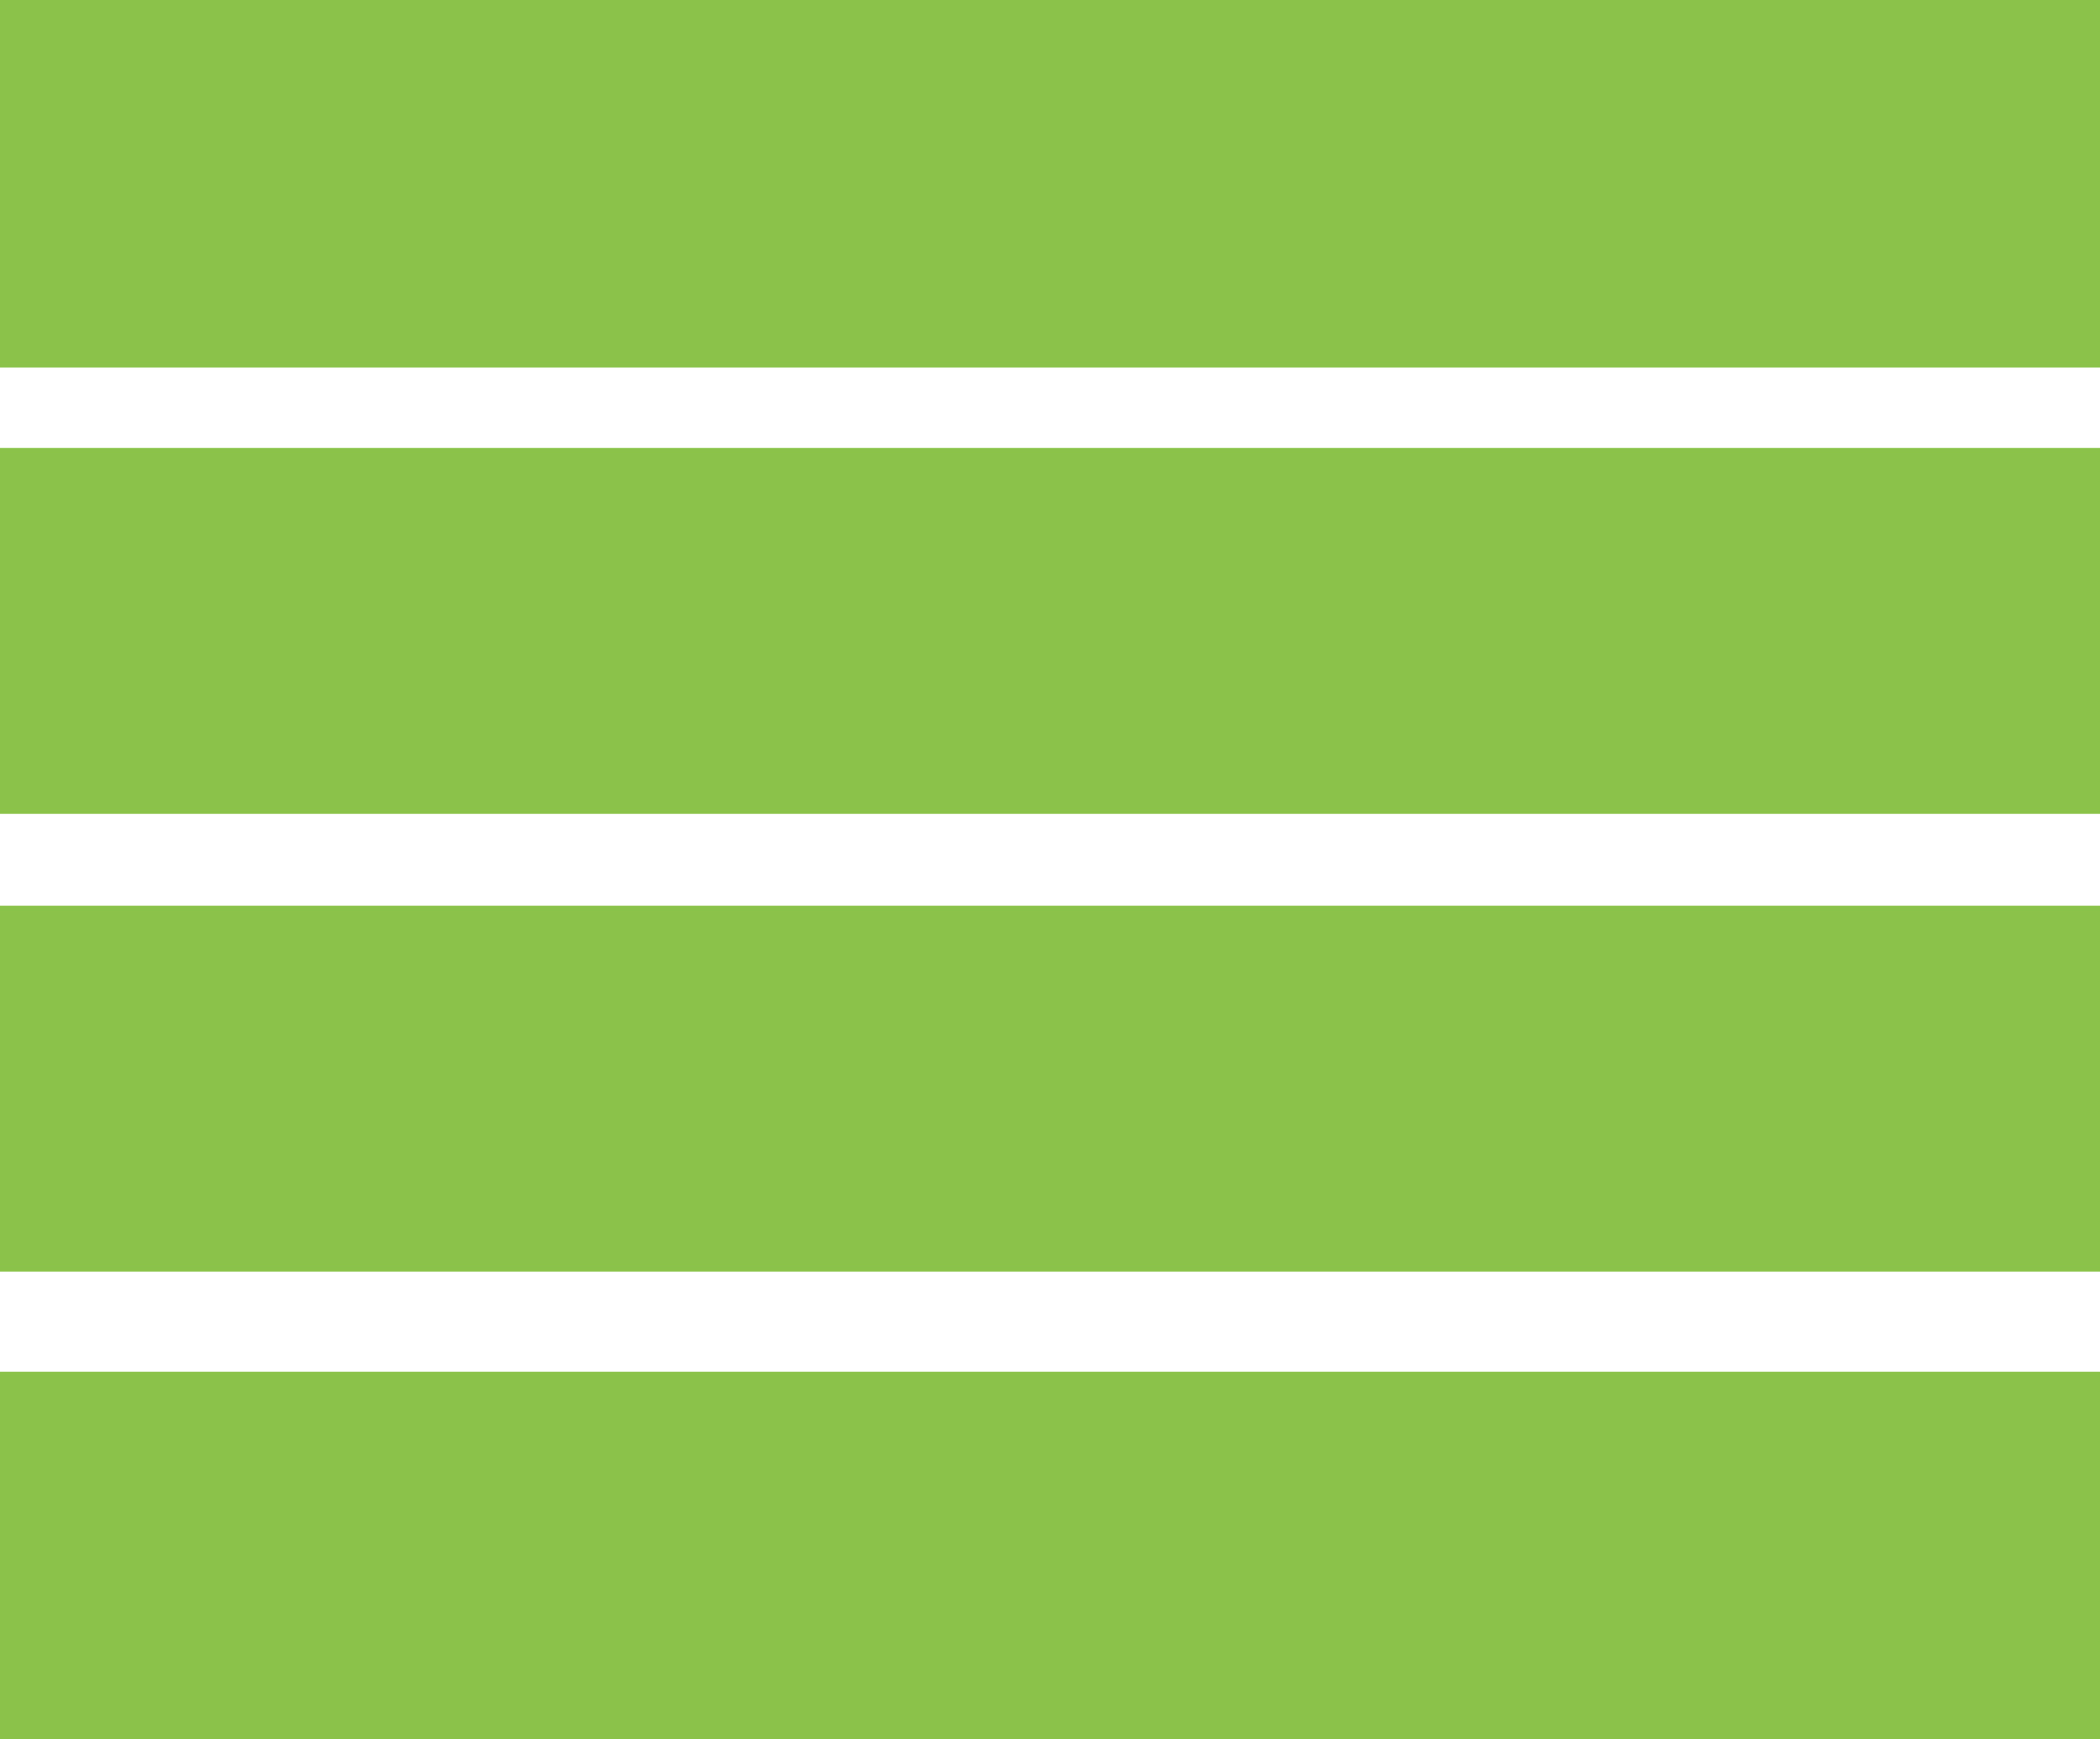
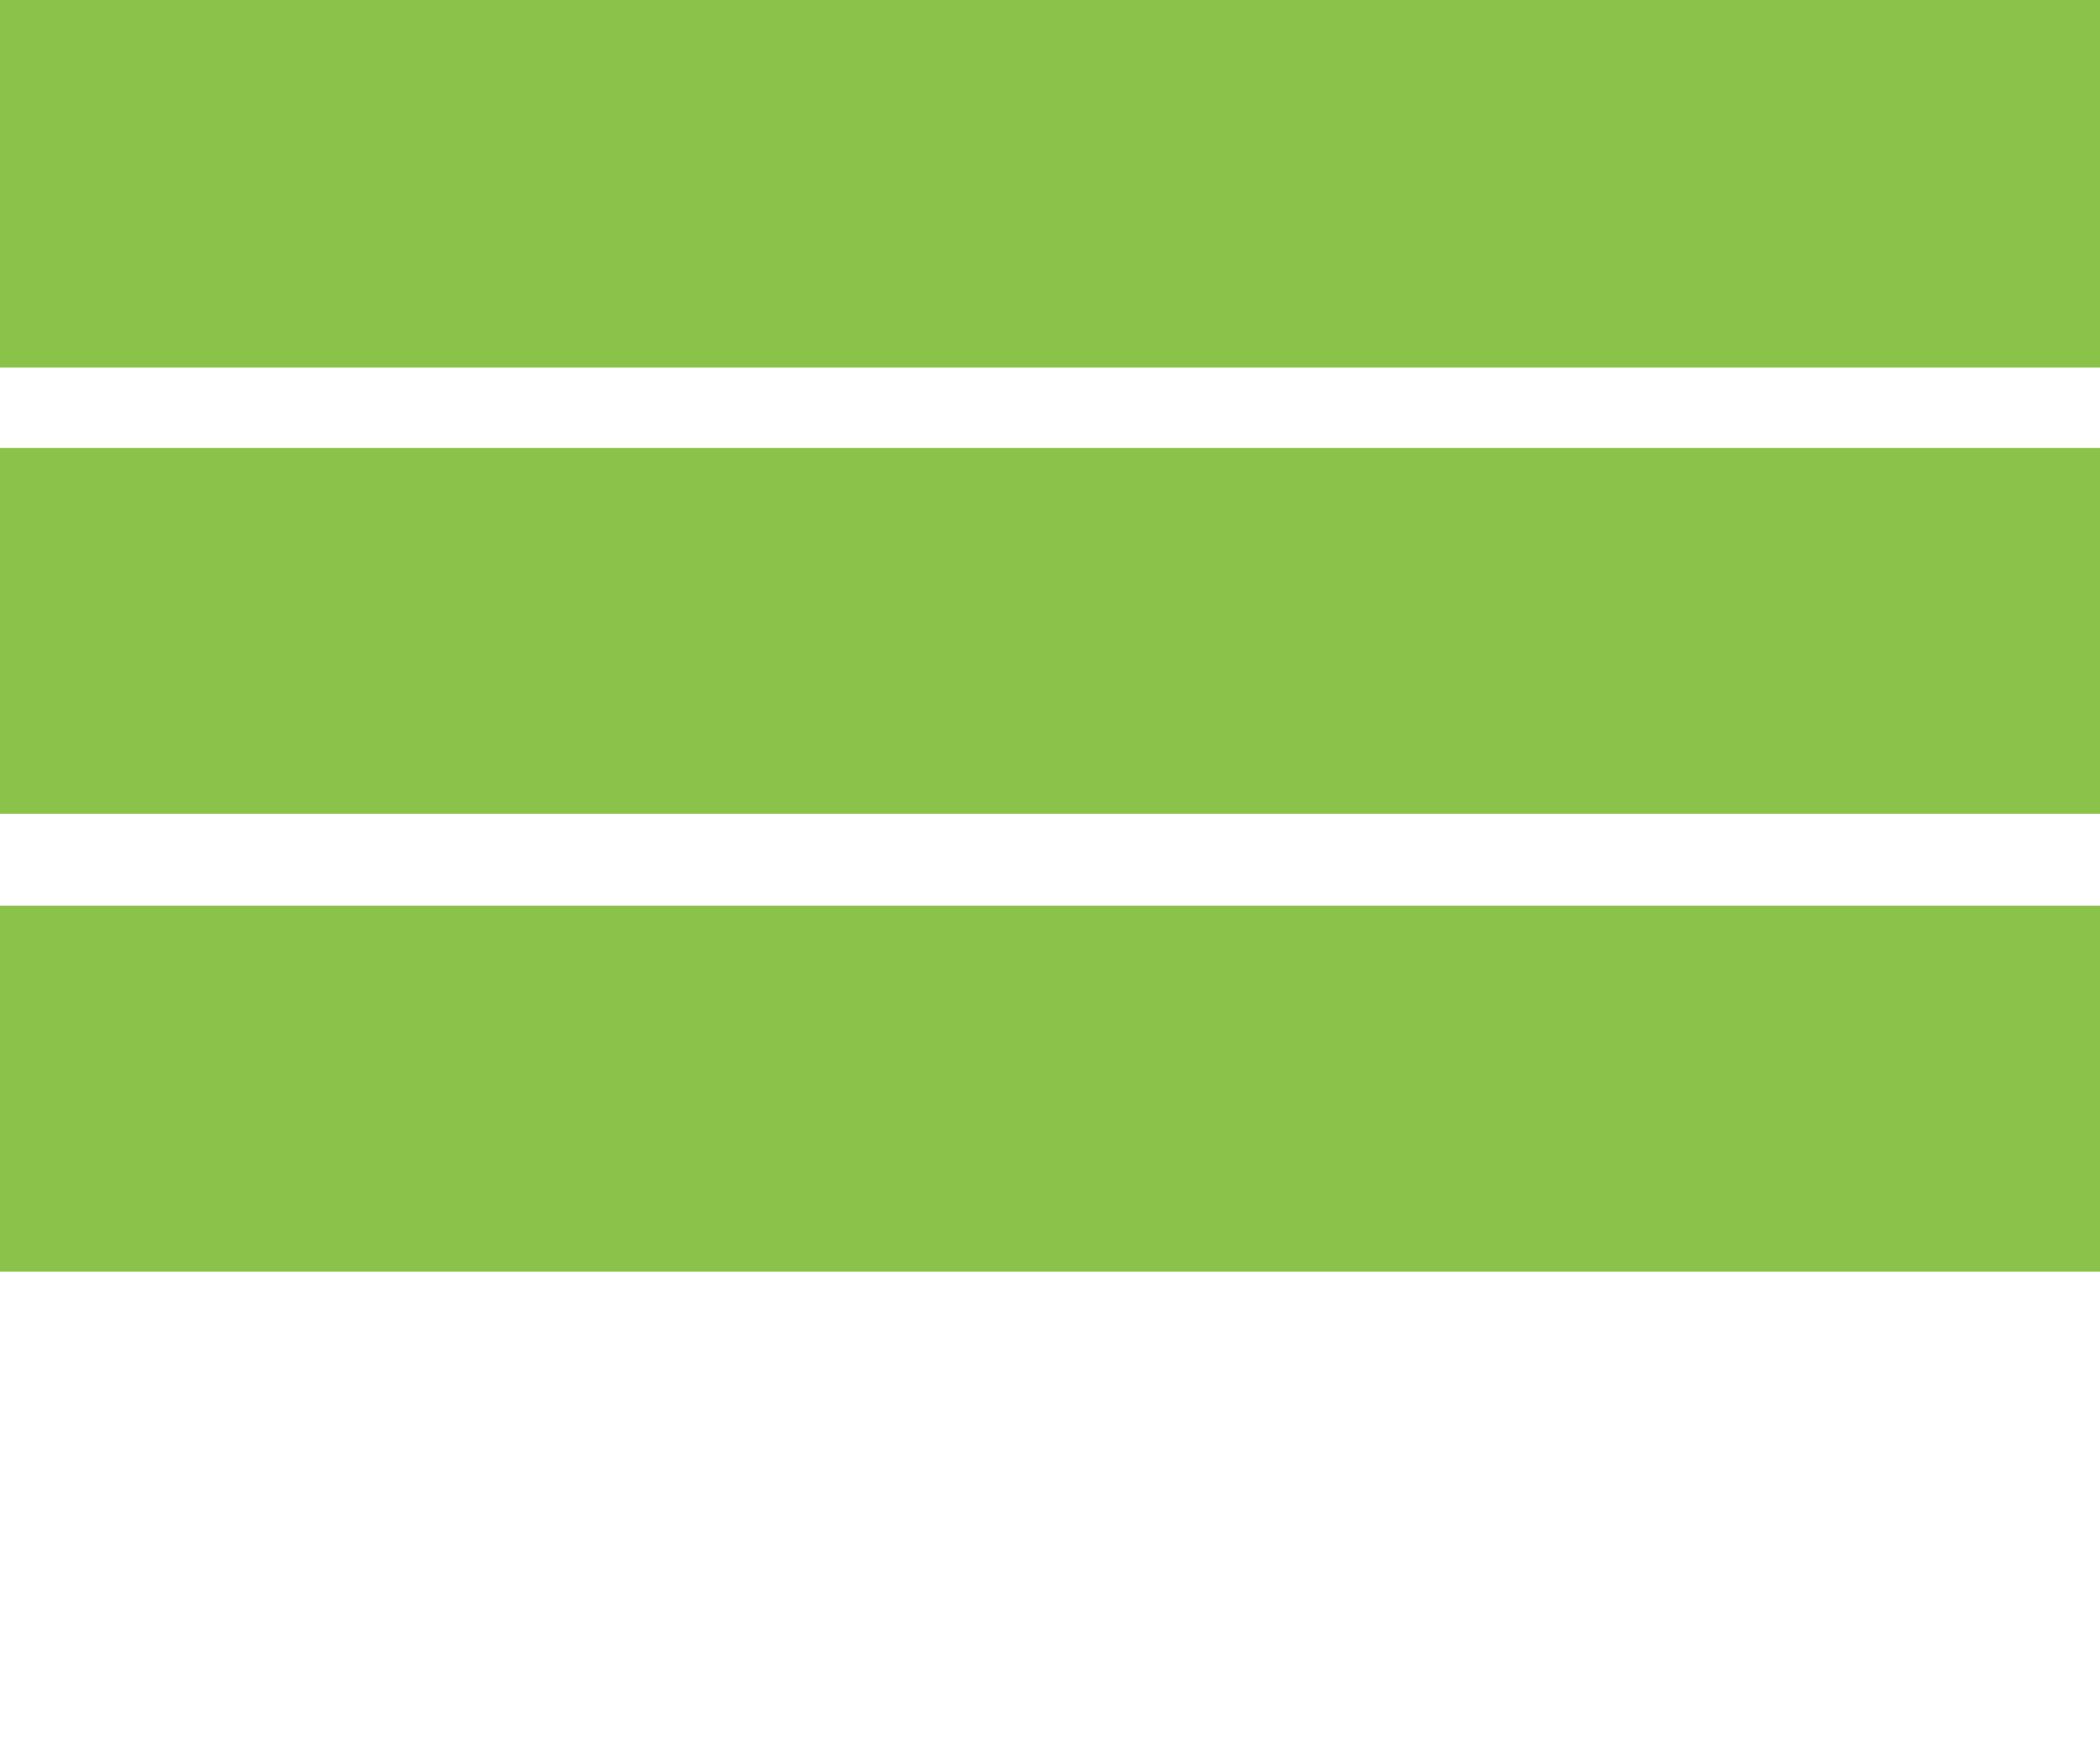
<svg xmlns="http://www.w3.org/2000/svg" version="1.0" width="1280pt" height="1060pt" viewBox="0 0 1280 1060" preserveAspectRatio="xMidYMid meet">
  <g transform="translate(0,1060) scale(0.1,-0.1)" fill="#8bc34a" stroke="none">
    <path d="M0 9480 l0 -1120 6400 0 6400 0 0 1120 0 1120 -6400 0 -6400 0 0 -1120z" />
    <path d="M0 6755 l0 -1115 6400 0 6400 0 0 1115 0 1115 -6400 0 -6400 0 0 -1115z" />
    <path d="M0 3965 l0 -1115 6400 0 6400 0 0 1115 0 1115 -6400 0 -6400 0 0 -1115z" />
-     <path d="M0 1120 l0 -1120 6400 0 6400 0 0 1120 0 1120 -6400 0 -6400 0 0 -1120z" />
  </g>
</svg>